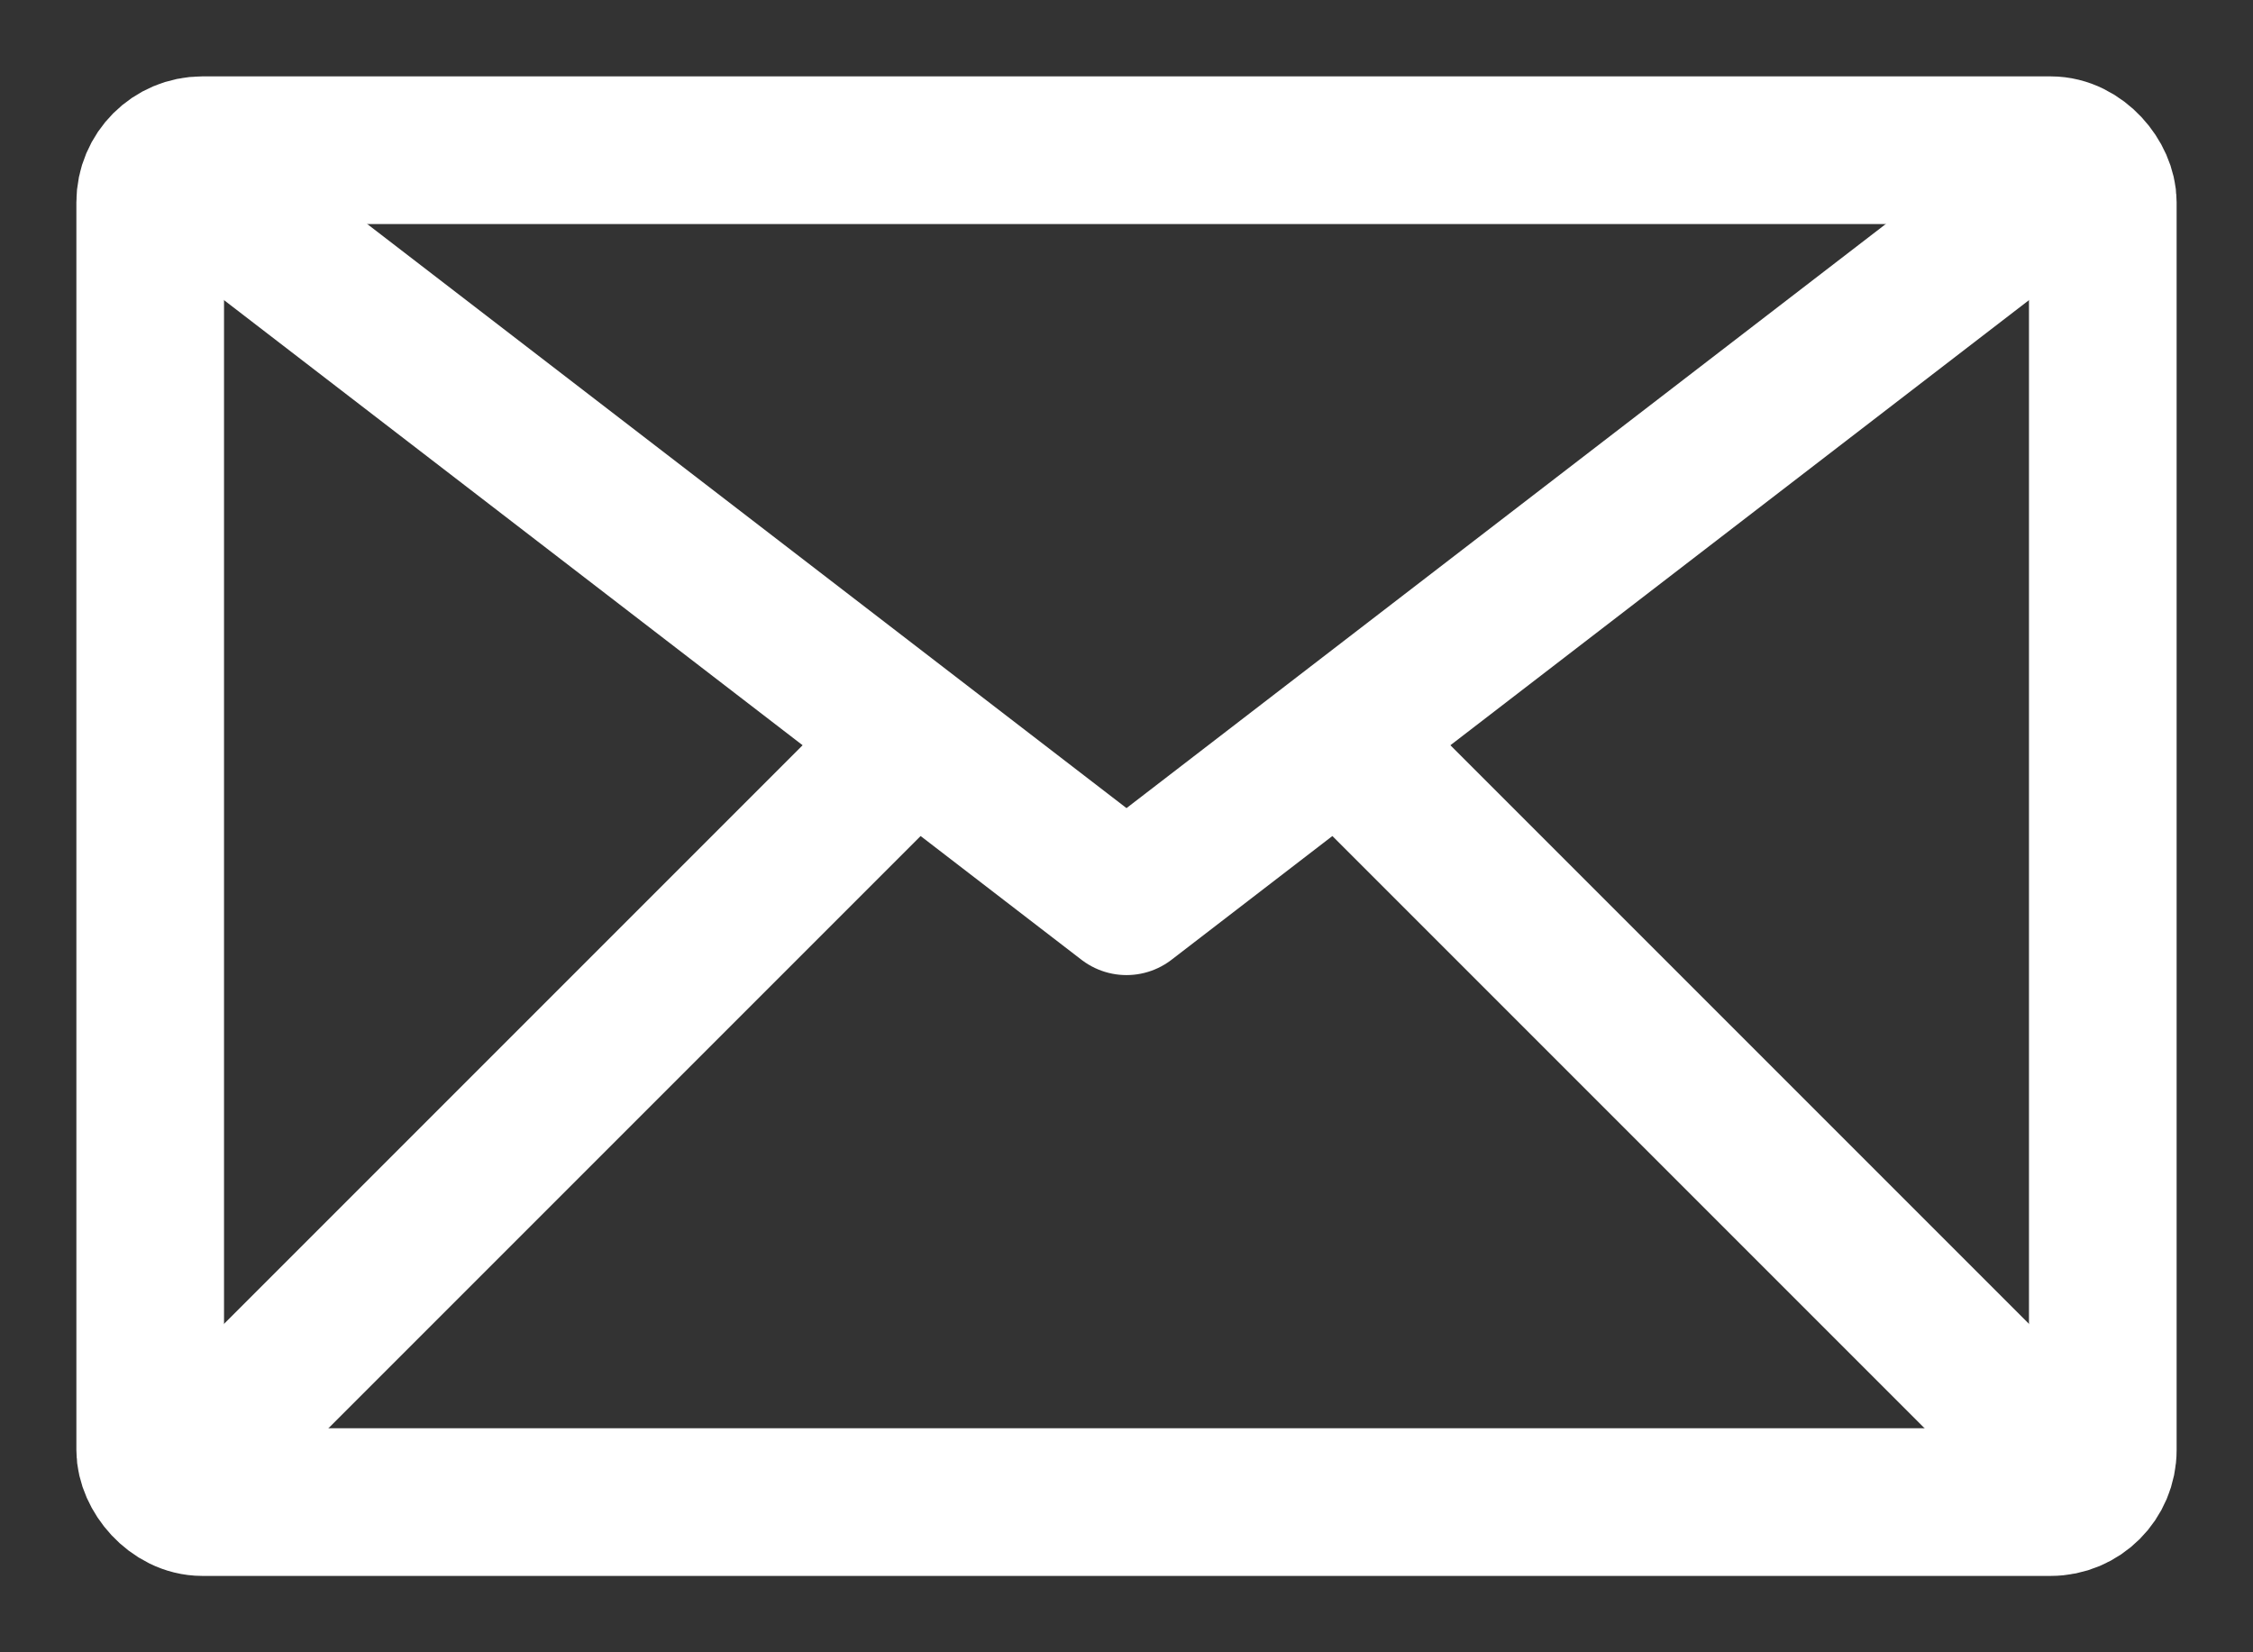
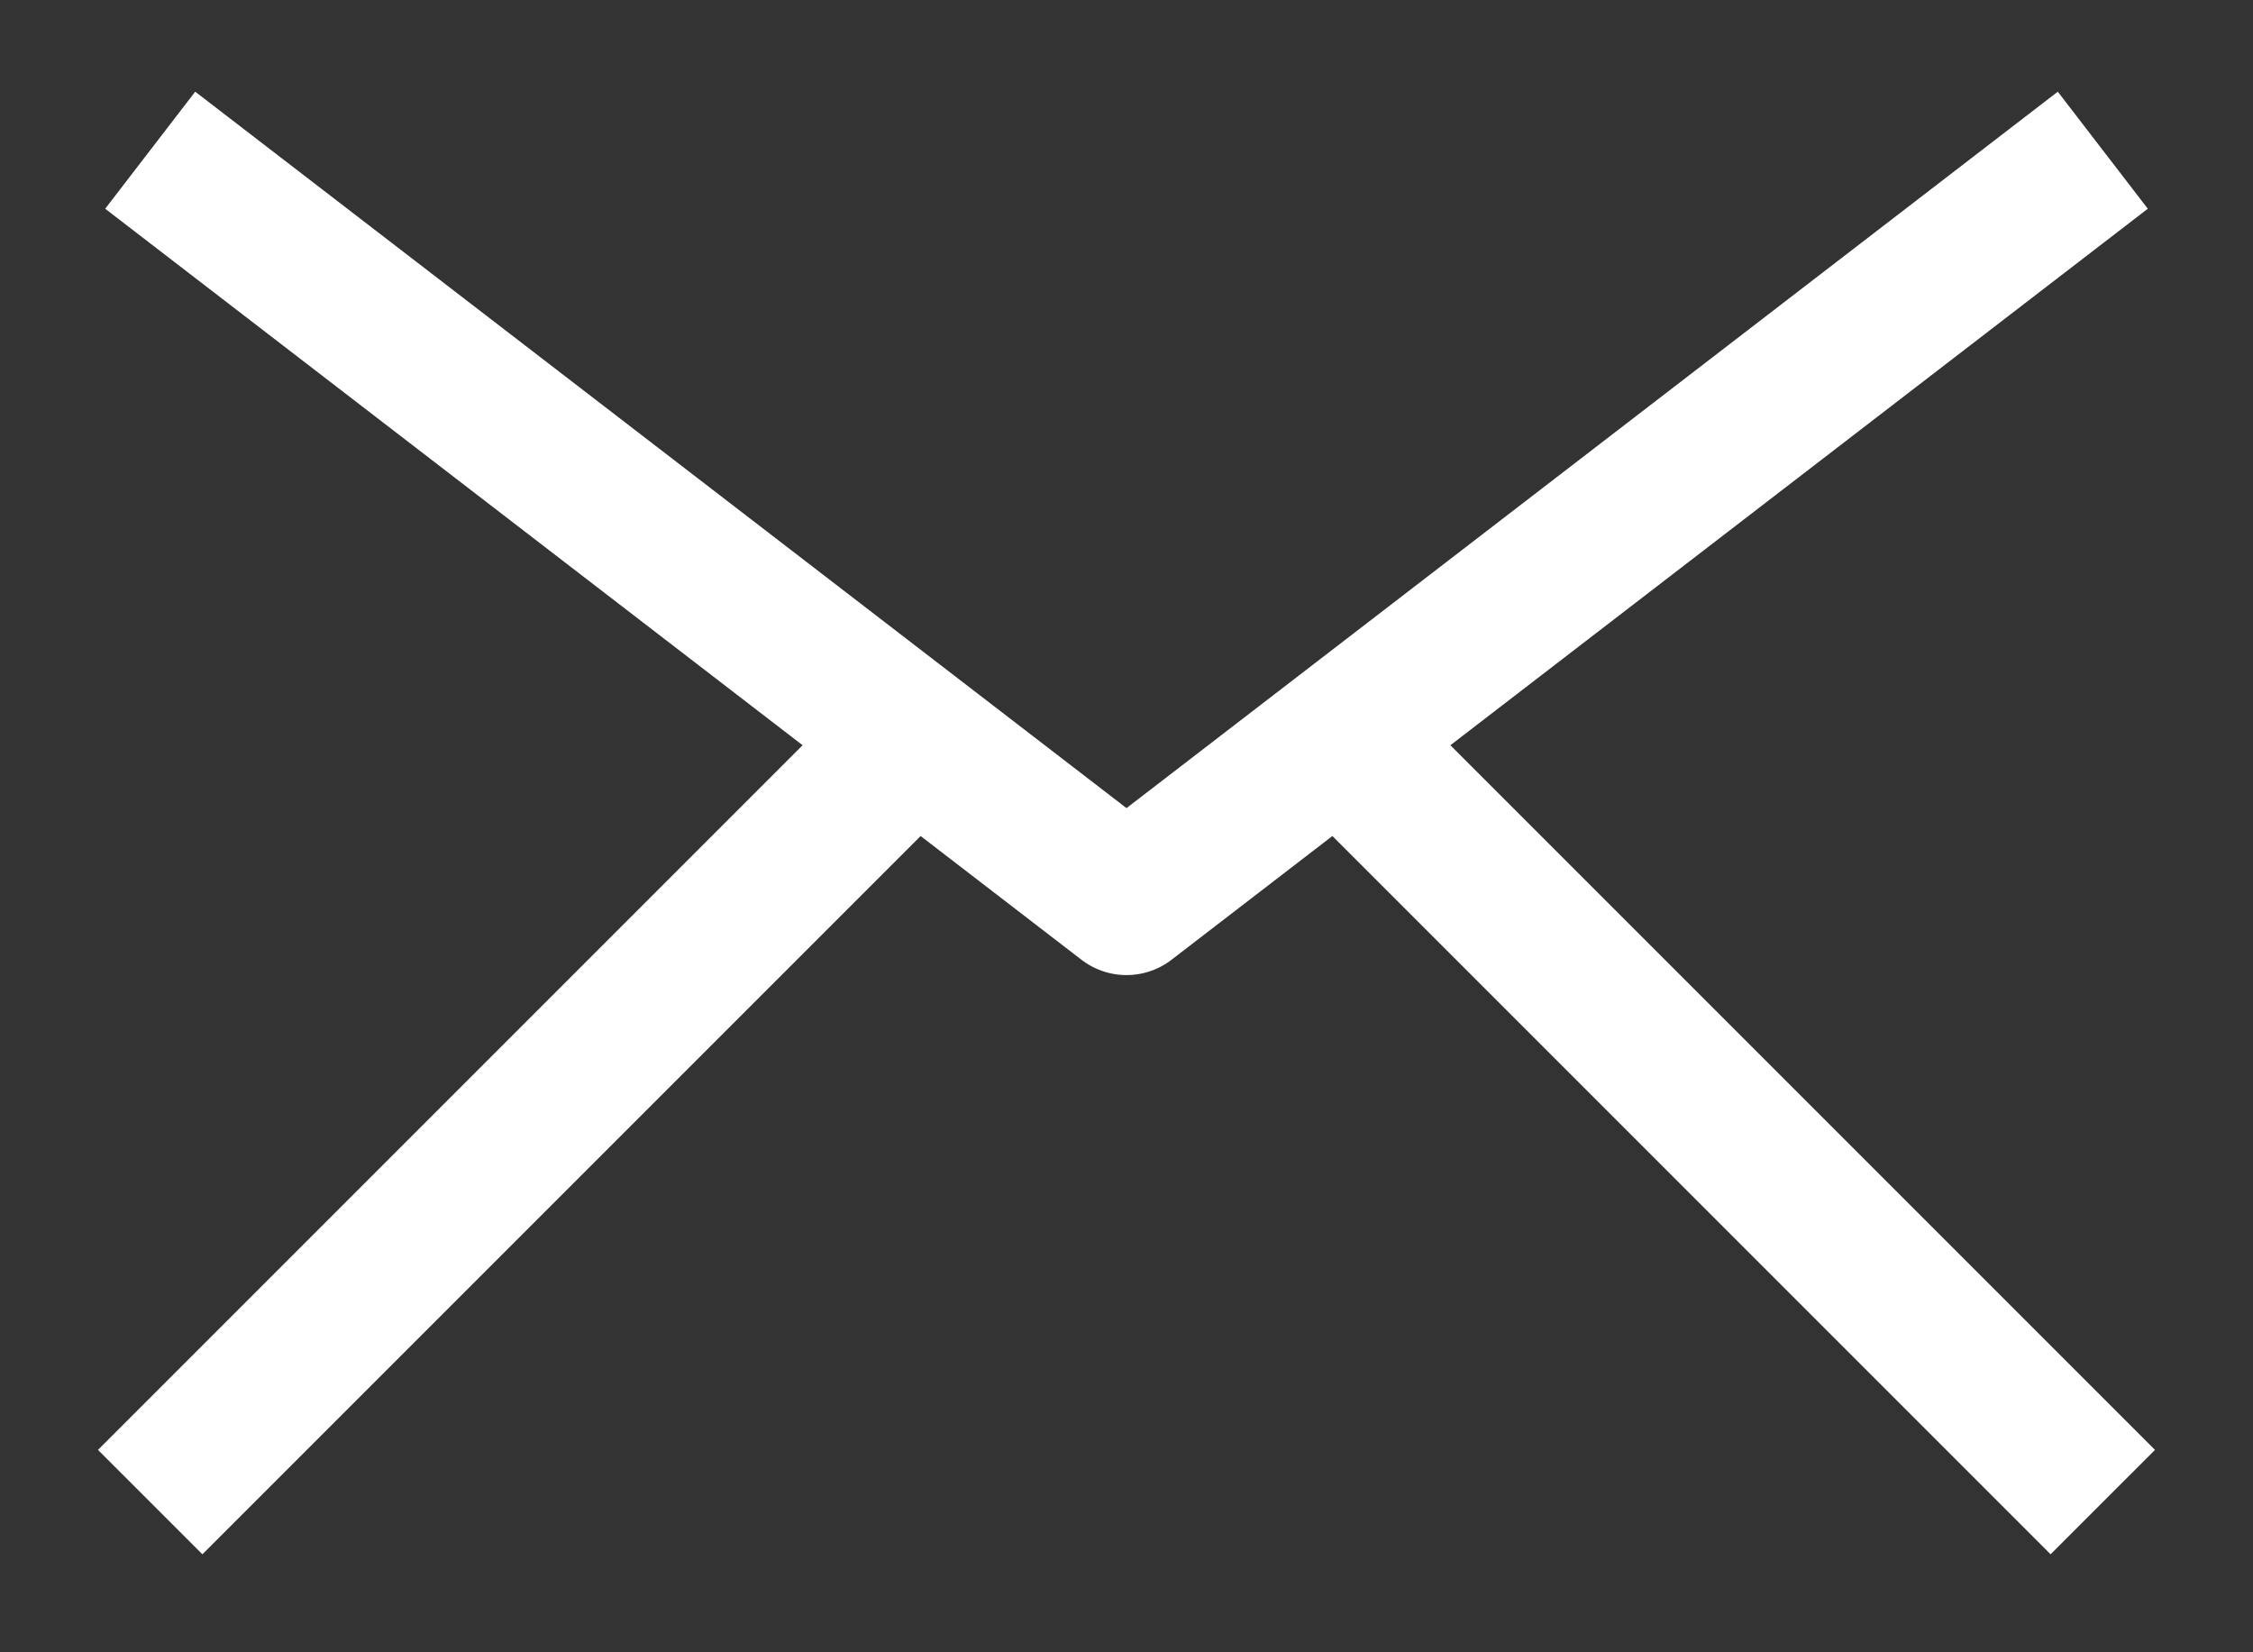
<svg xmlns="http://www.w3.org/2000/svg" width="15" height="11" viewBox="0 0 15 11" fill="none">
  <rect x="0" y="0" width="15" height="11" fill="#333333" stroke="none" />
  <path d="M1 10L6 5" stroke="white" stroke-width="0.983" stroke-linejoin="round" />
-   <rect x="1" y="1" width="13" height="9" rx="0.347" stroke="white" stroke-width="0.983" stroke-linejoin="round" />
  <path d="M1 1L7.5 6L14 1" stroke="white" stroke-width="0.983" stroke-linejoin="round" />
  <path d="M9 5L14 10" stroke="white" stroke-width="0.983" stroke-linejoin="round" />
</svg>